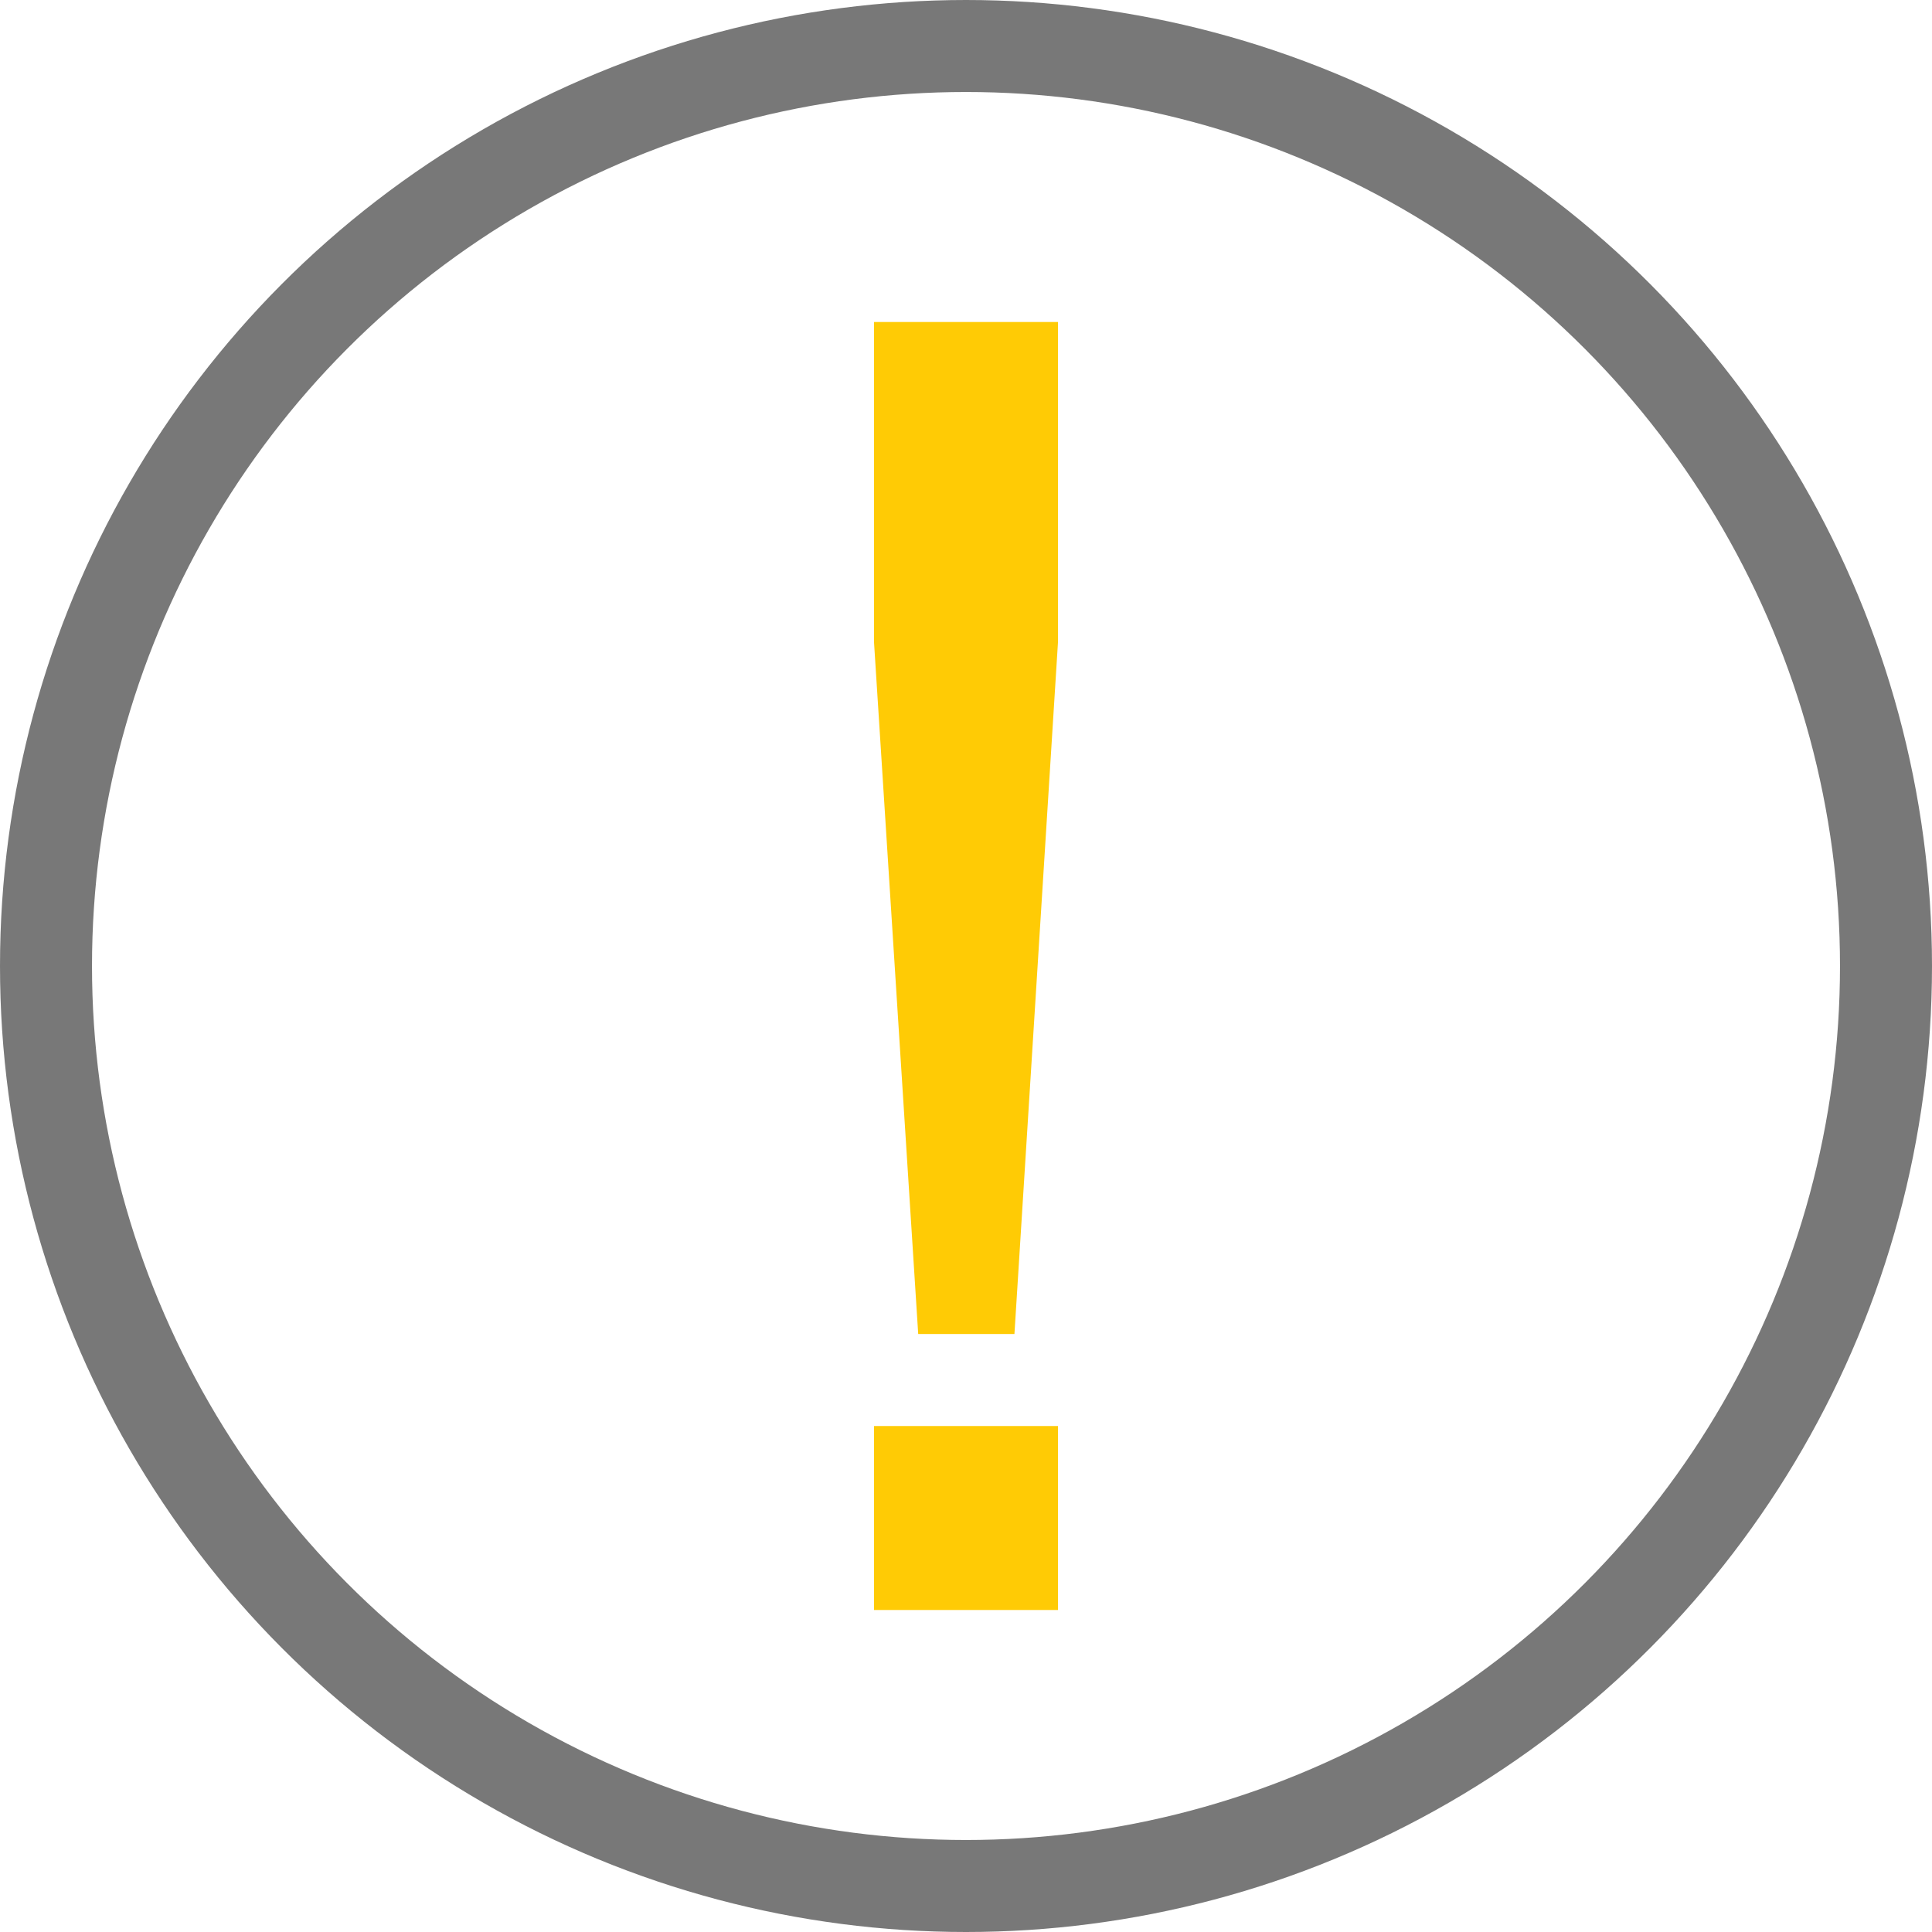
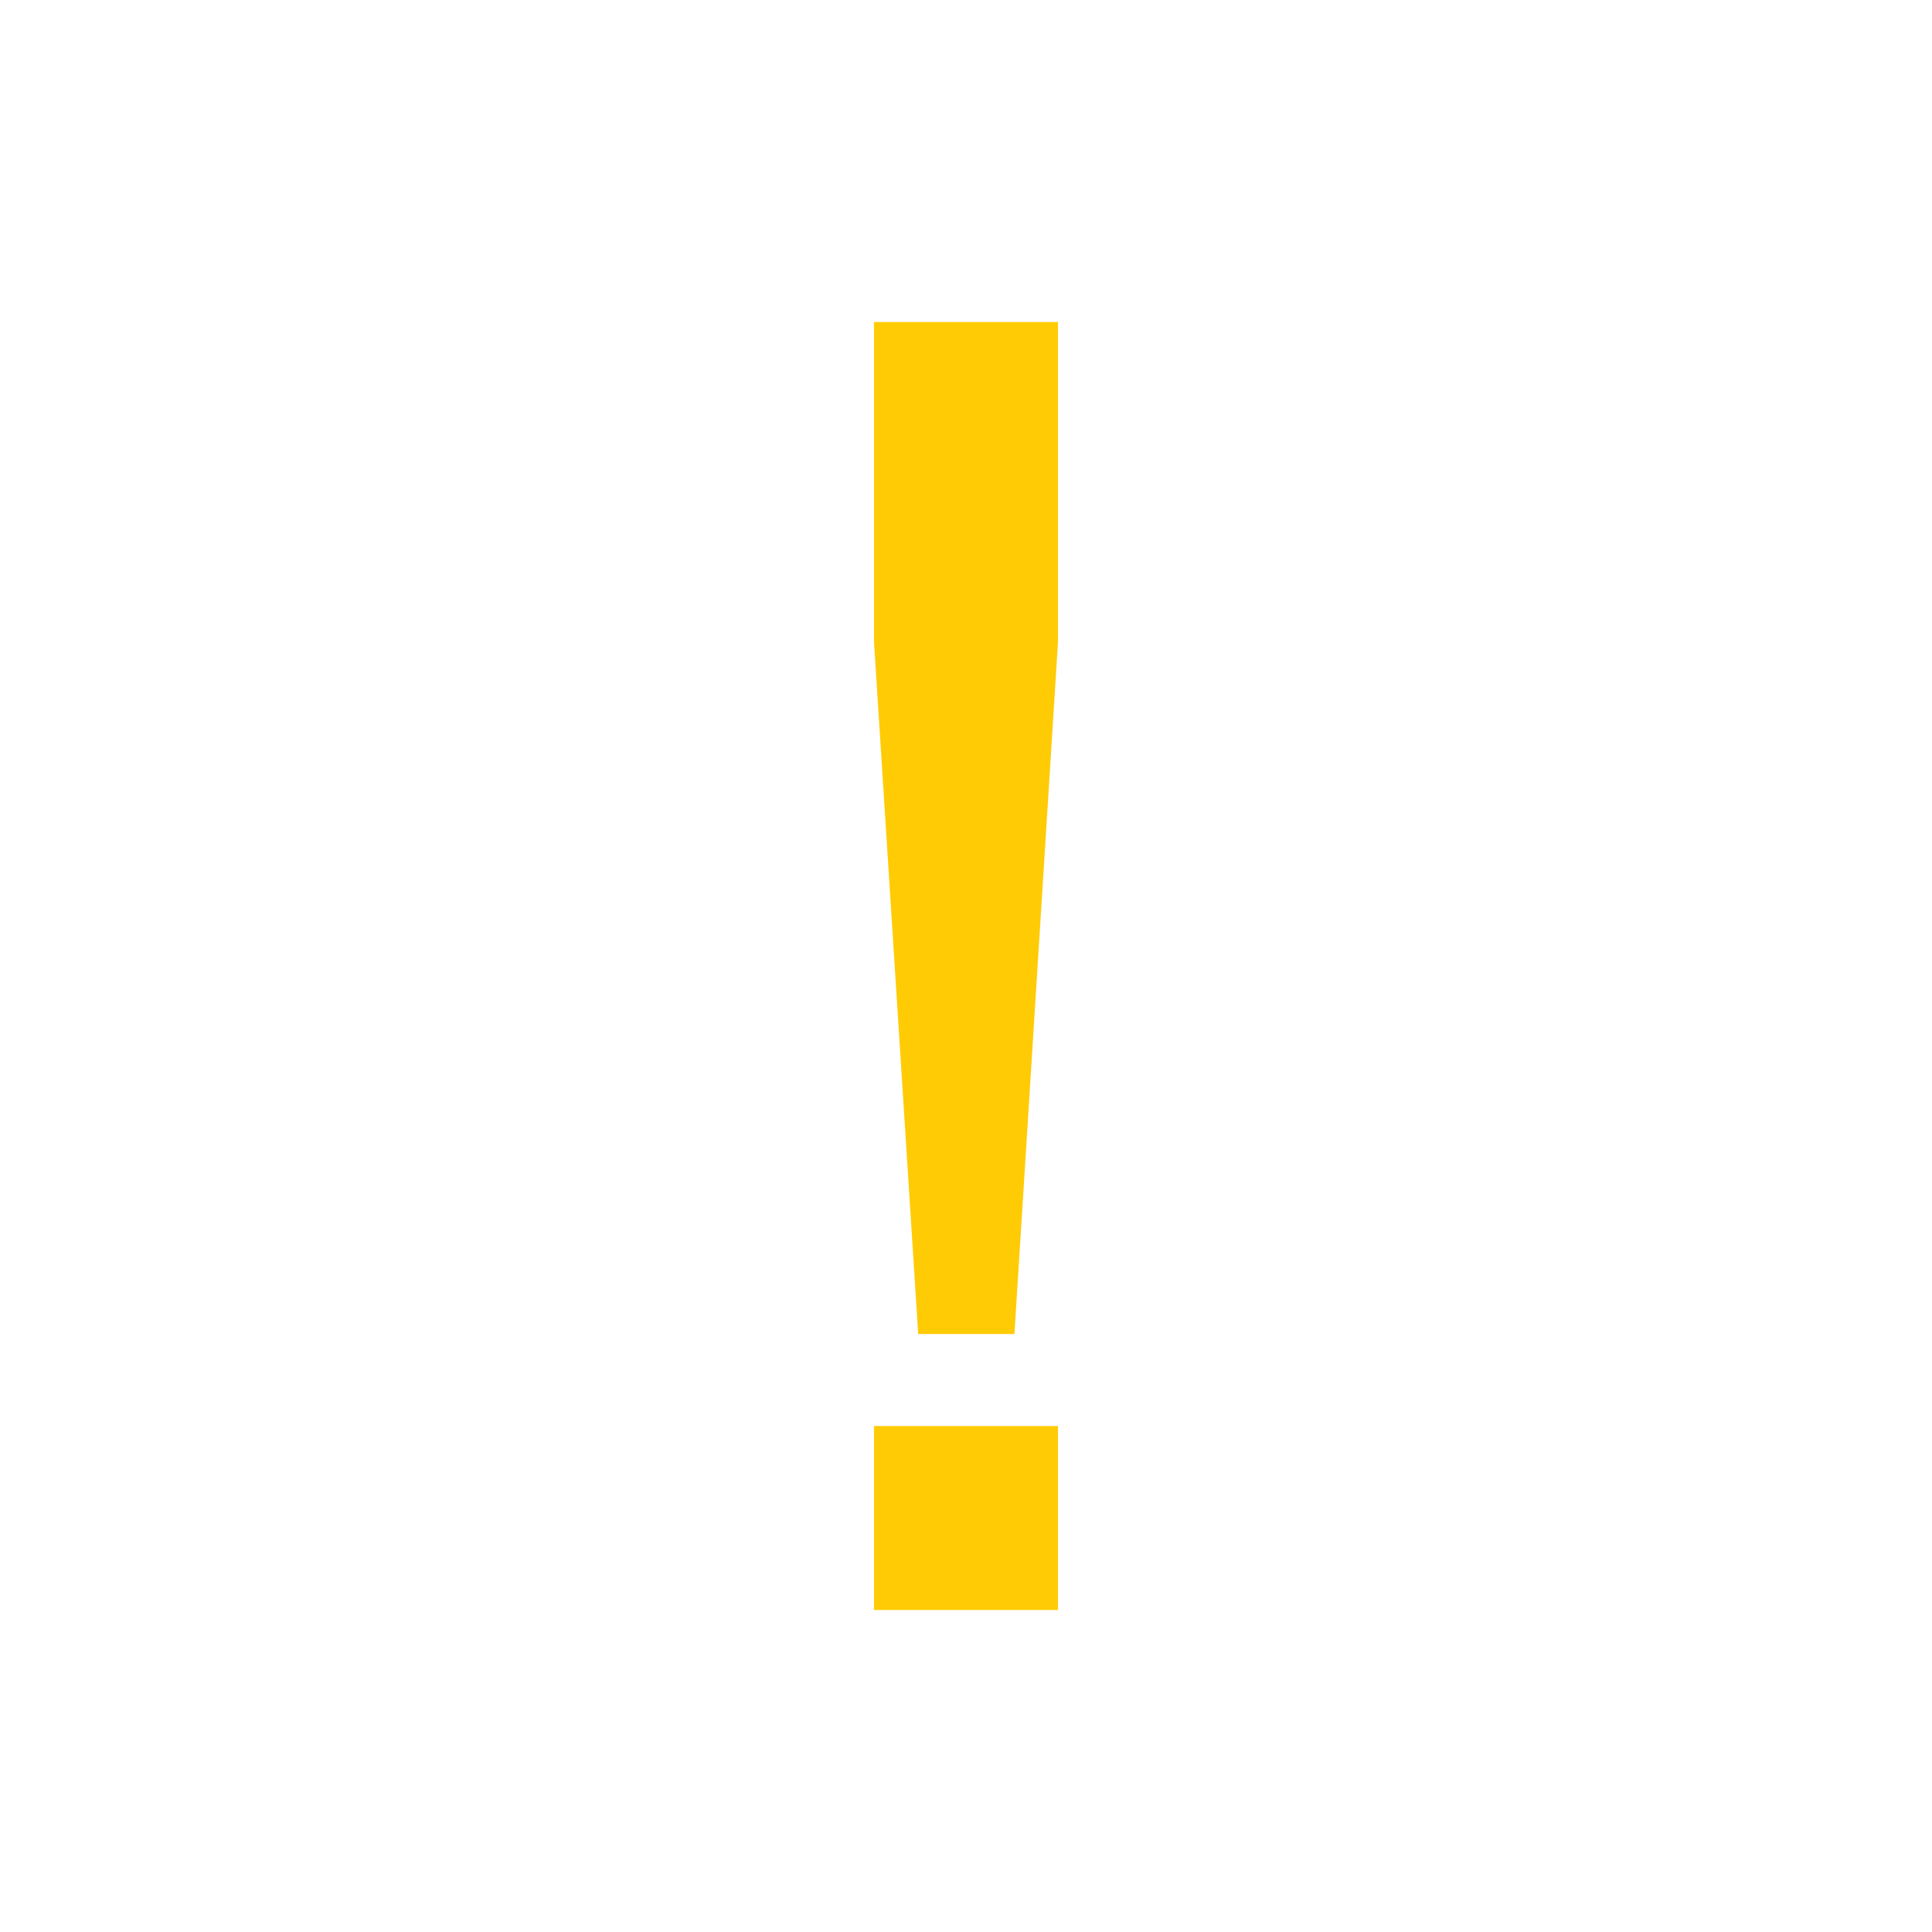
<svg xmlns="http://www.w3.org/2000/svg" width="42px" height="42px" viewBox="0 0 42 42" version="1.1">
  <title>icons / bag copy</title>
  <g id="Page-1" stroke="none" stroke-width="1" fill="none" fill-rule="evenodd">
    <g id="03_CC_Score-HIgh-01" transform="translate(-936, -995)">
      <g id="Group-34" transform="translate(858, 928)">
        <g id="Group-33" transform="translate(54, 43)">
          <g id="icons-/-bag-copy" transform="translate(21, 21)">
-             <circle id="Oval" stroke="#787878" stroke-width="2" cx="24" cy="24" r="20" />
            <path d="M22.961,32 L22,16.956 L22,10 L26,10 L26,16.956 L25.053,32 L22.961,32 Z M22,38 L22,34 L26,34 L26,38 L22,38 Z" id="!" fill="#FFCB05" />
          </g>
        </g>
      </g>
    </g>
  </g>
</svg>